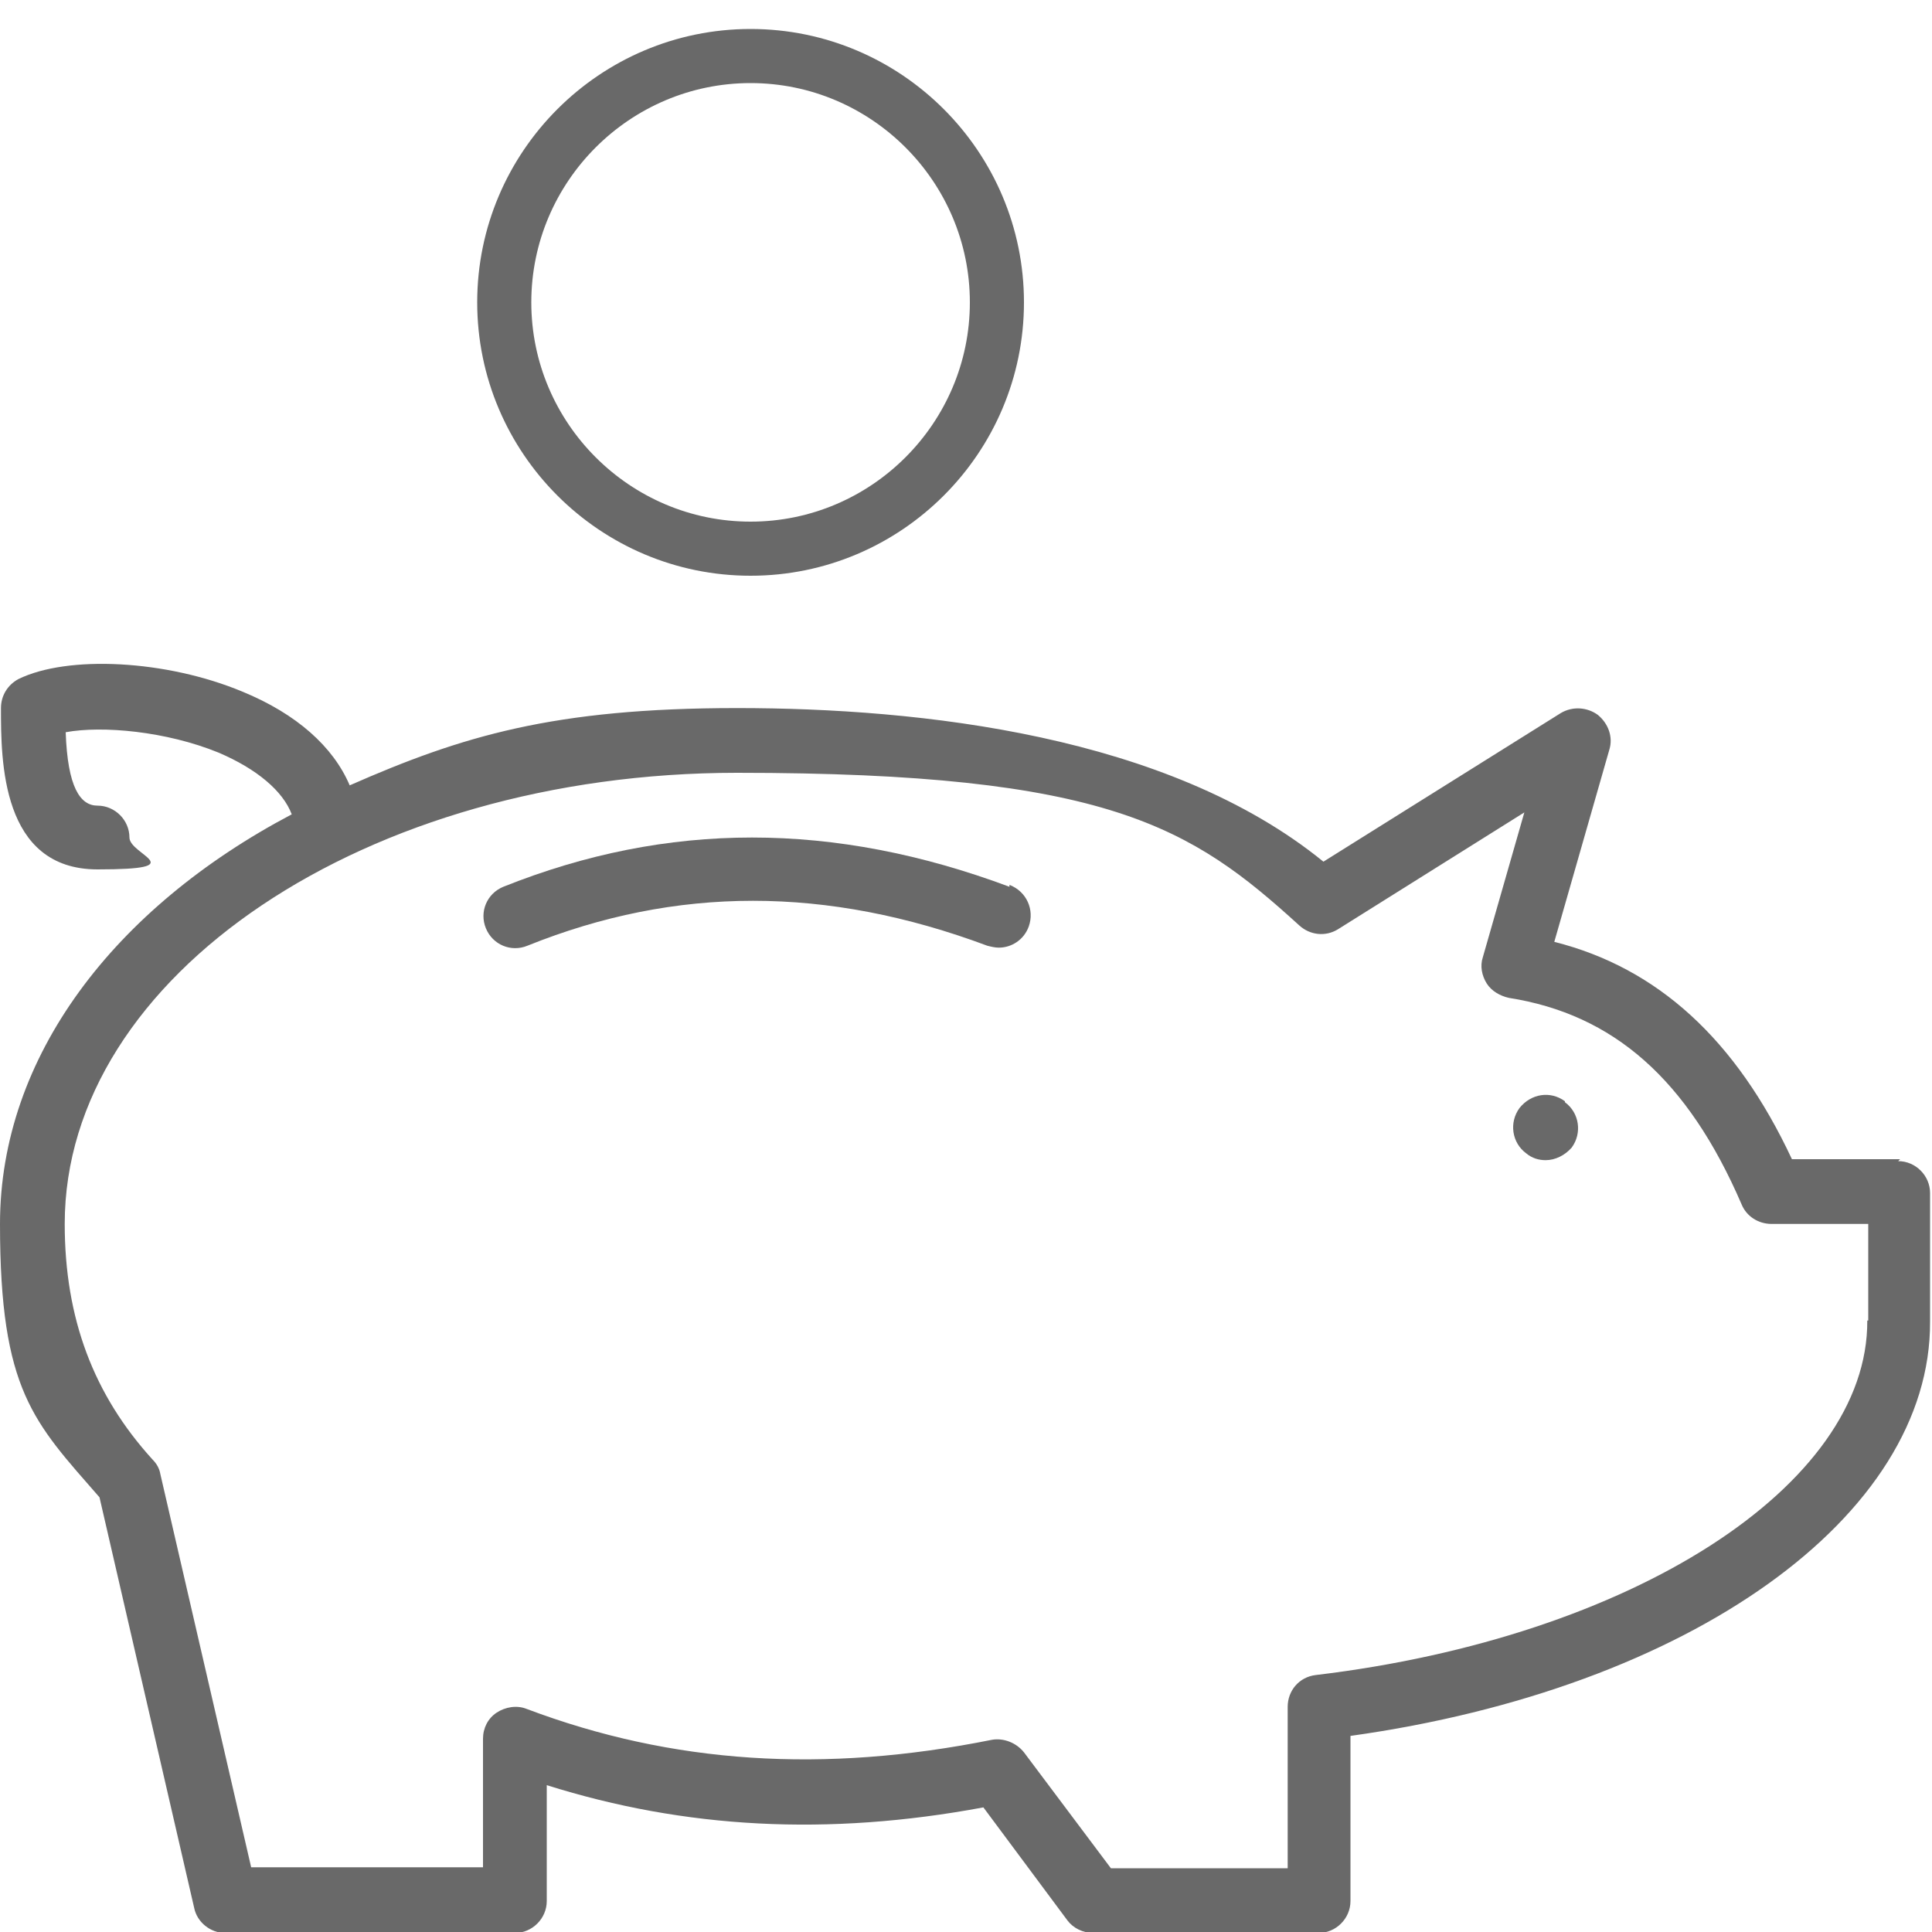
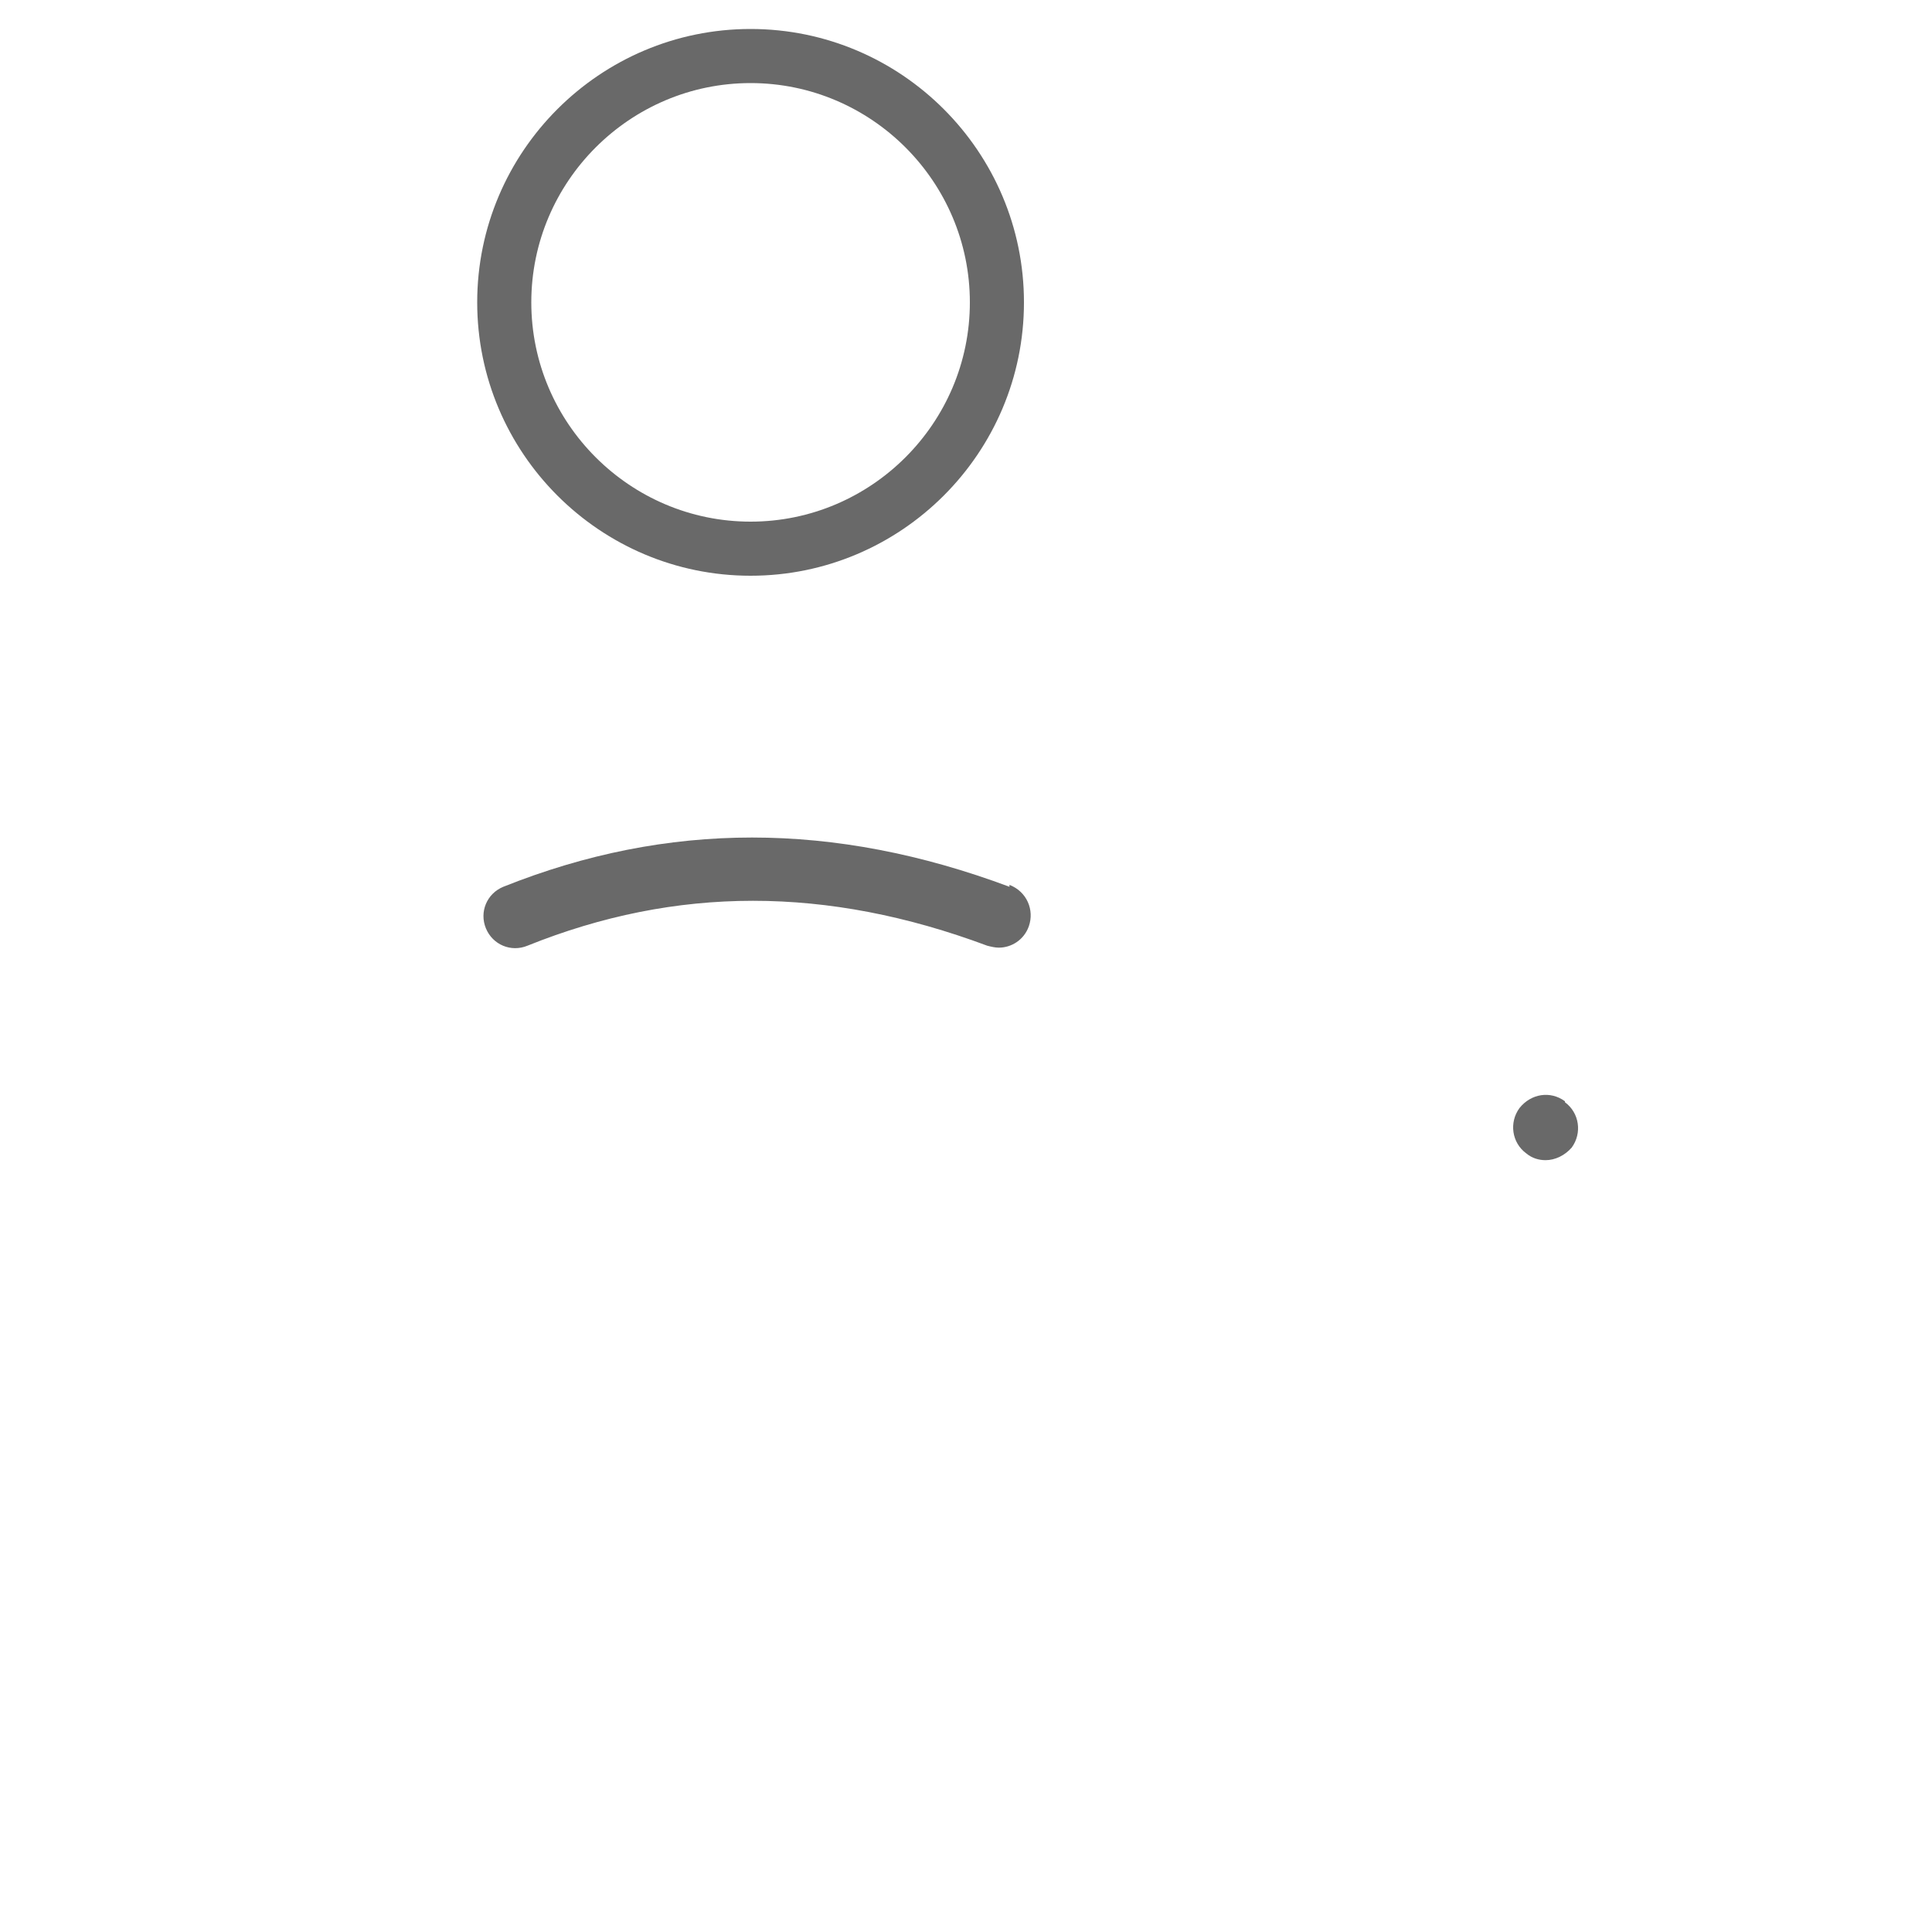
<svg xmlns="http://www.w3.org/2000/svg" id="Layer_1" data-name="Layer 1" version="1.1" viewBox="0 0 200 200">
  <defs>
    <style>
      .cls-1 {
        fill: #696969;
        stroke-width: 0px;
      }
    </style>
  </defs>
  <path class="cls-1" d="M77.7,3c-15.6,0-28.3,12.7-28.3,28.3s12.7,28.3,28.3,28.3,28.3-12.7,28.3-28.3S93.3,3,77.7,3ZM77.7,54c-12.5,0-22.7-10.2-22.7-22.7s10.2-22.7,22.7-22.7,22.7,10.2,22.7,22.7c0,12.5-10.2,22.7-22.7,22.7Z" />
  <path class="cls-1" d="M104.5,91.8c-18.2-6.8-35.4-6.8-52.4,0-1.7.7-2.5,2.6-1.8,4.3.7,1.7,2.6,2.5,4.3,1.8,15.4-6.2,31-6.2,47.6,0,.4.1.8.2,1.2.2,1.3,0,2.6-.8,3.1-2.2.6-1.7-.2-3.6-2-4.3Z" />
-   <path class="cls-1" d="M196.7,120h-11.2c-5.8-12.4-13.9-19.8-24.6-22.5l5.7-19.9c.4-1.3-.1-2.7-1.2-3.6-1.1-.8-2.6-.9-3.8-.2l-24.6,15.4c-16.1-13.1-41.7-15.9-60.7-15.9s-28.5,2.9-40.1,8c-1.7-4-5.5-7.4-11.1-9.7-7.9-3.3-18.1-3.8-23.2-1.3-1.1.6-1.8,1.7-1.8,3,0,5.4,0,16.7,10,16.7s3.3-1.5,3.3-3.3-1.5-3.3-3.3-3.3-3.1-1.9-3.3-7.6c3.8-.7,10.4-.1,15.8,2.1,4,1.7,6.7,4,7.6,6.4C11.8,94,0,109.4,0,126.7s3.5,20.5,10.3,28.3l9.8,42.5c.3,1.5,1.7,2.6,3.2,2.6h30c1.8,0,3.3-1.5,3.3-3.3v-12c14.3,4.5,29.1,5.3,45.2,2.3l8.7,11.7c.6.8,1.6,1.3,2.7,1.3h23.3c1.8,0,3.3-1.5,3.3-3.3v-17.1c35.1-4.9,60.1-22.7,60-42.9v-13.3c0-1.8-1.5-3.3-3.3-3.3ZM193.3,136.7h0c.1,17.1-24.4,32.8-57.1,36.7-1.7.2-2.9,1.6-2.9,3.3v16.7h-18.3l-9-12c-.8-1-2.1-1.5-3.3-1.3-17.4,3.5-33.1,2.5-48.2-3.2-1-.4-2.2-.2-3.1.4-.9.6-1.4,1.6-1.4,2.7v13.3h-24l-9.4-40.7c-.1-.6-.4-1.1-.8-1.5-6.1-6.7-9.1-14.6-9.1-24.4,0-25.7,31.2-46.7,69.6-46.7s47,5.6,58.2,15.8c1.1,1,2.7,1.2,4,.4l19.3-12.1-4.3,15c-.3.9-.1,1.9.4,2.7s1.4,1.3,2.3,1.5c10.8,1.7,18.5,8.4,24.1,21.4.5,1.2,1.7,2,3.1,2h10v10h0Z" />
  <path class="cls-1" d="M162,114h0c-1.5-1.1-3.5-.8-4.7.7-1.1,1.5-.8,3.6.7,4.7.6.5,1.3.7,2,.7,1,0,2-.5,2.7-1.3,1.1-1.5.8-3.6-.7-4.7Z" />
</svg>